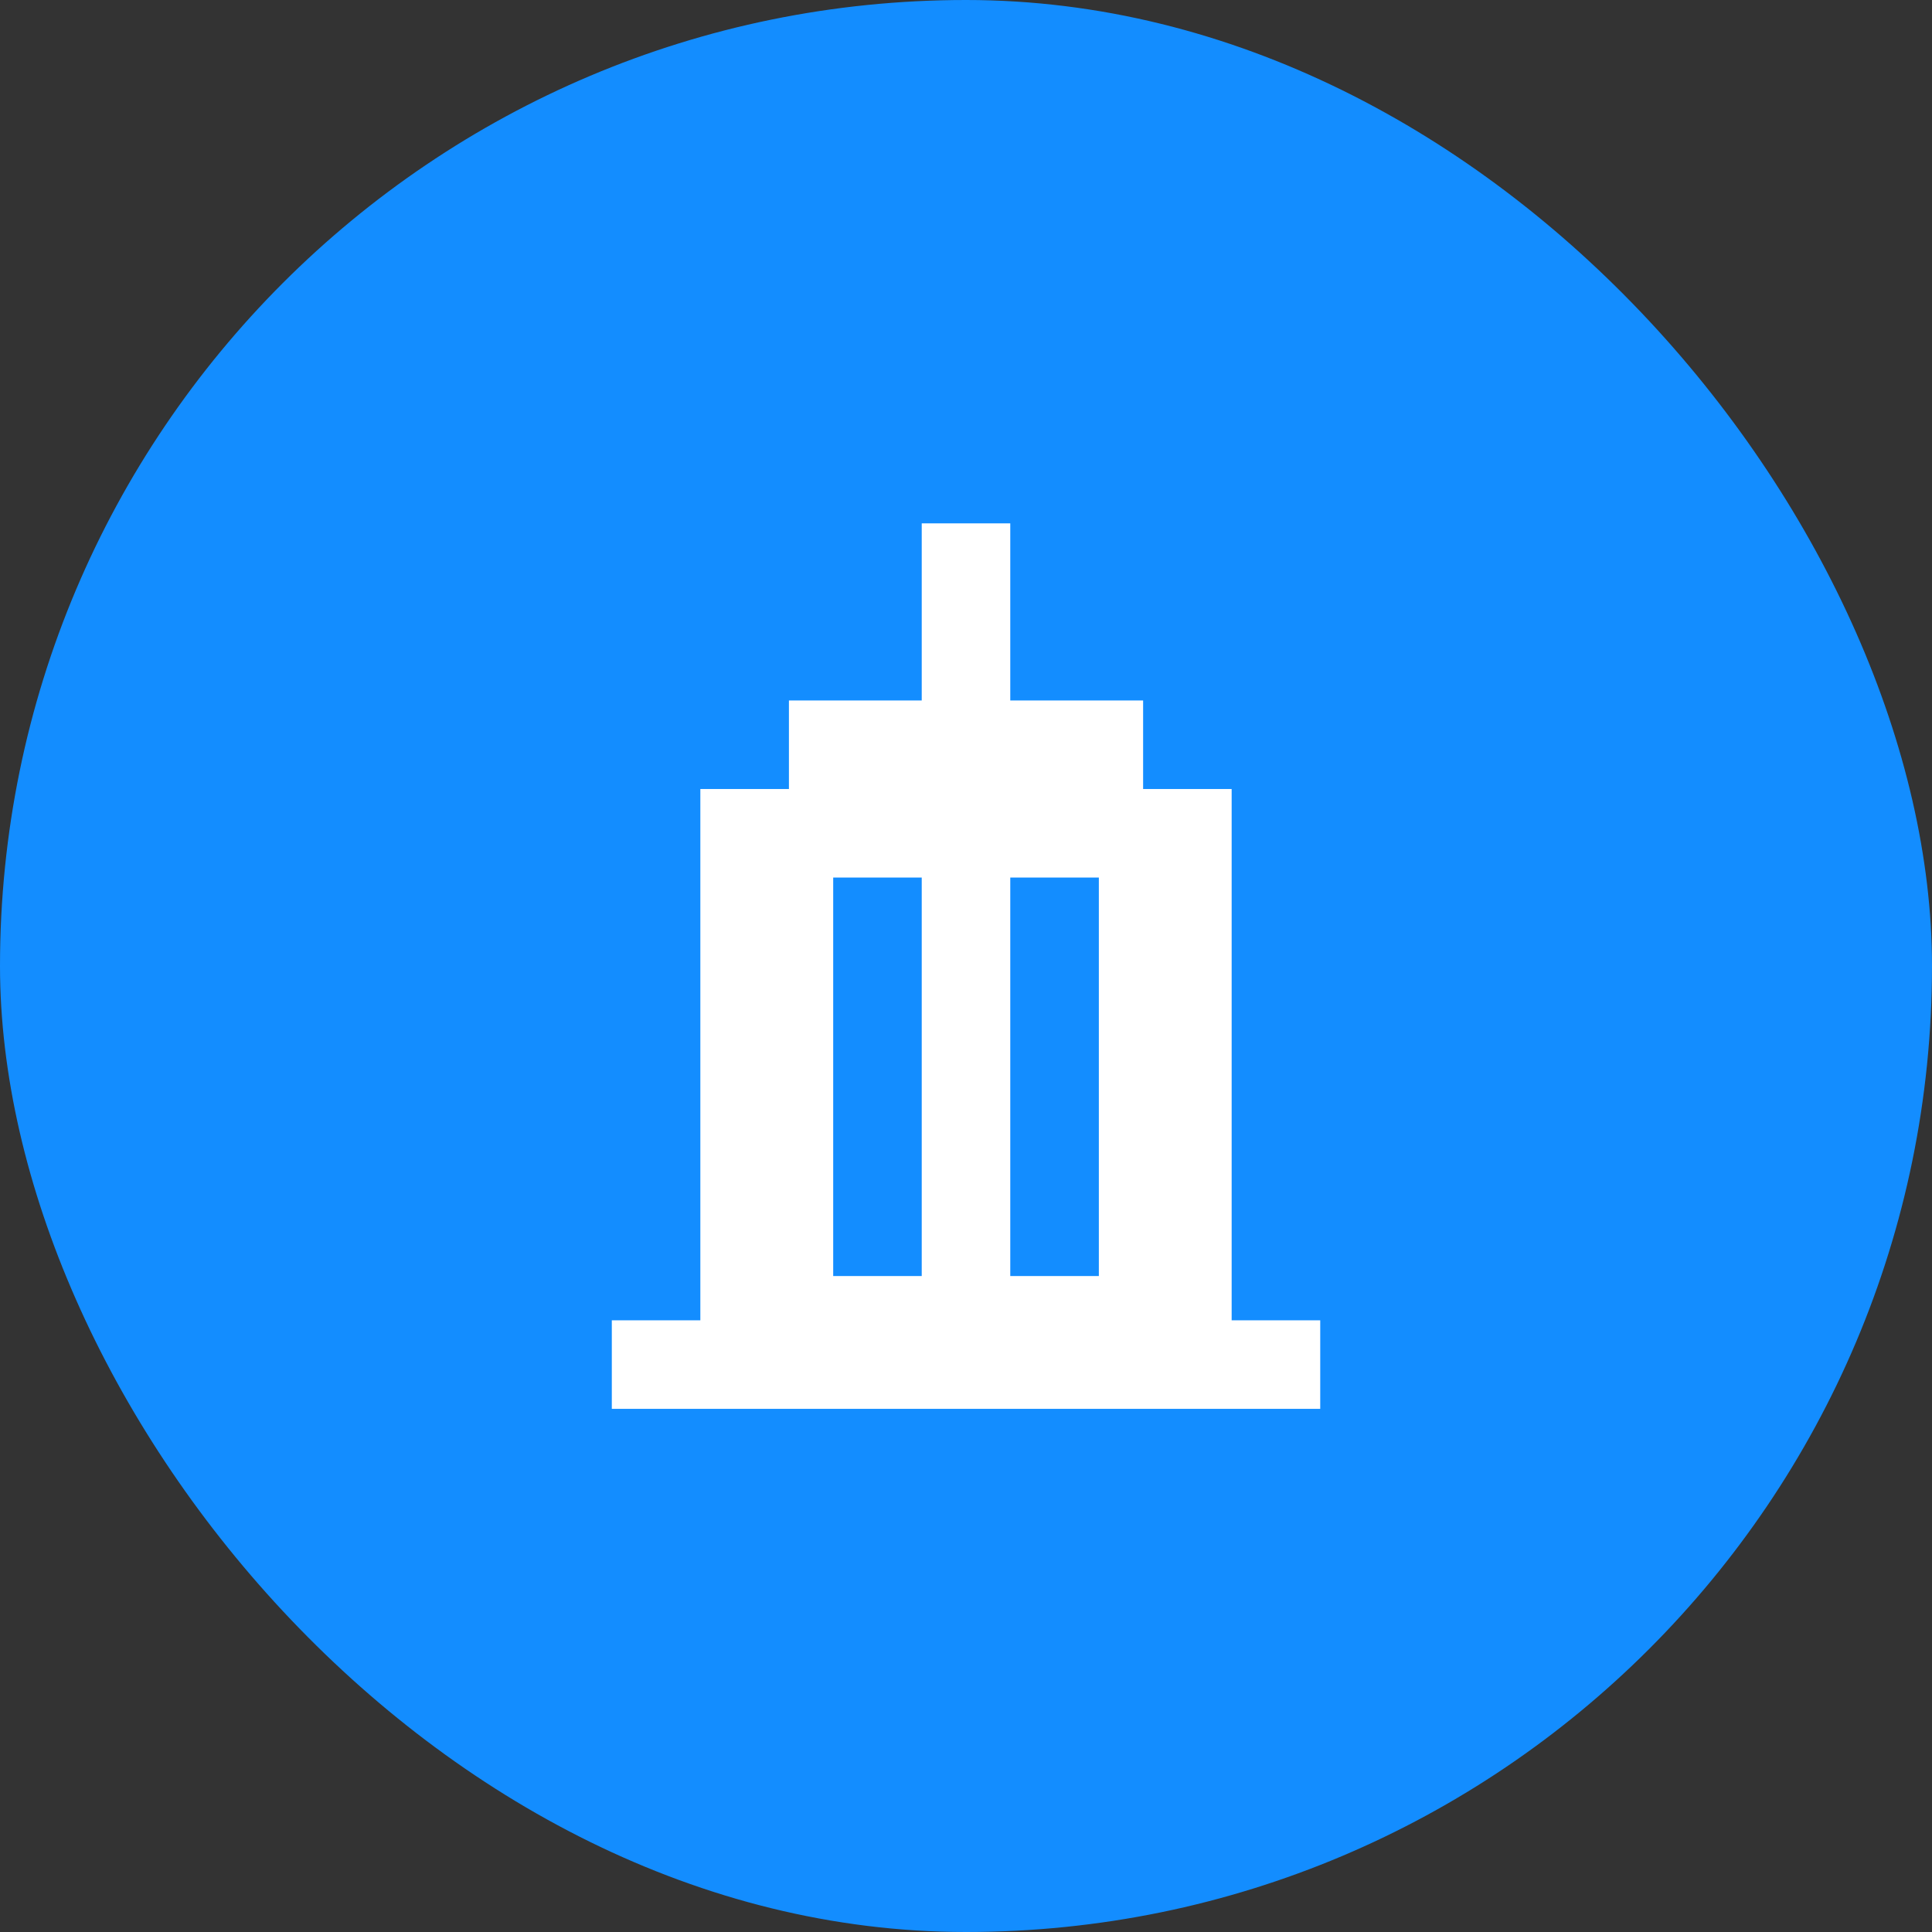
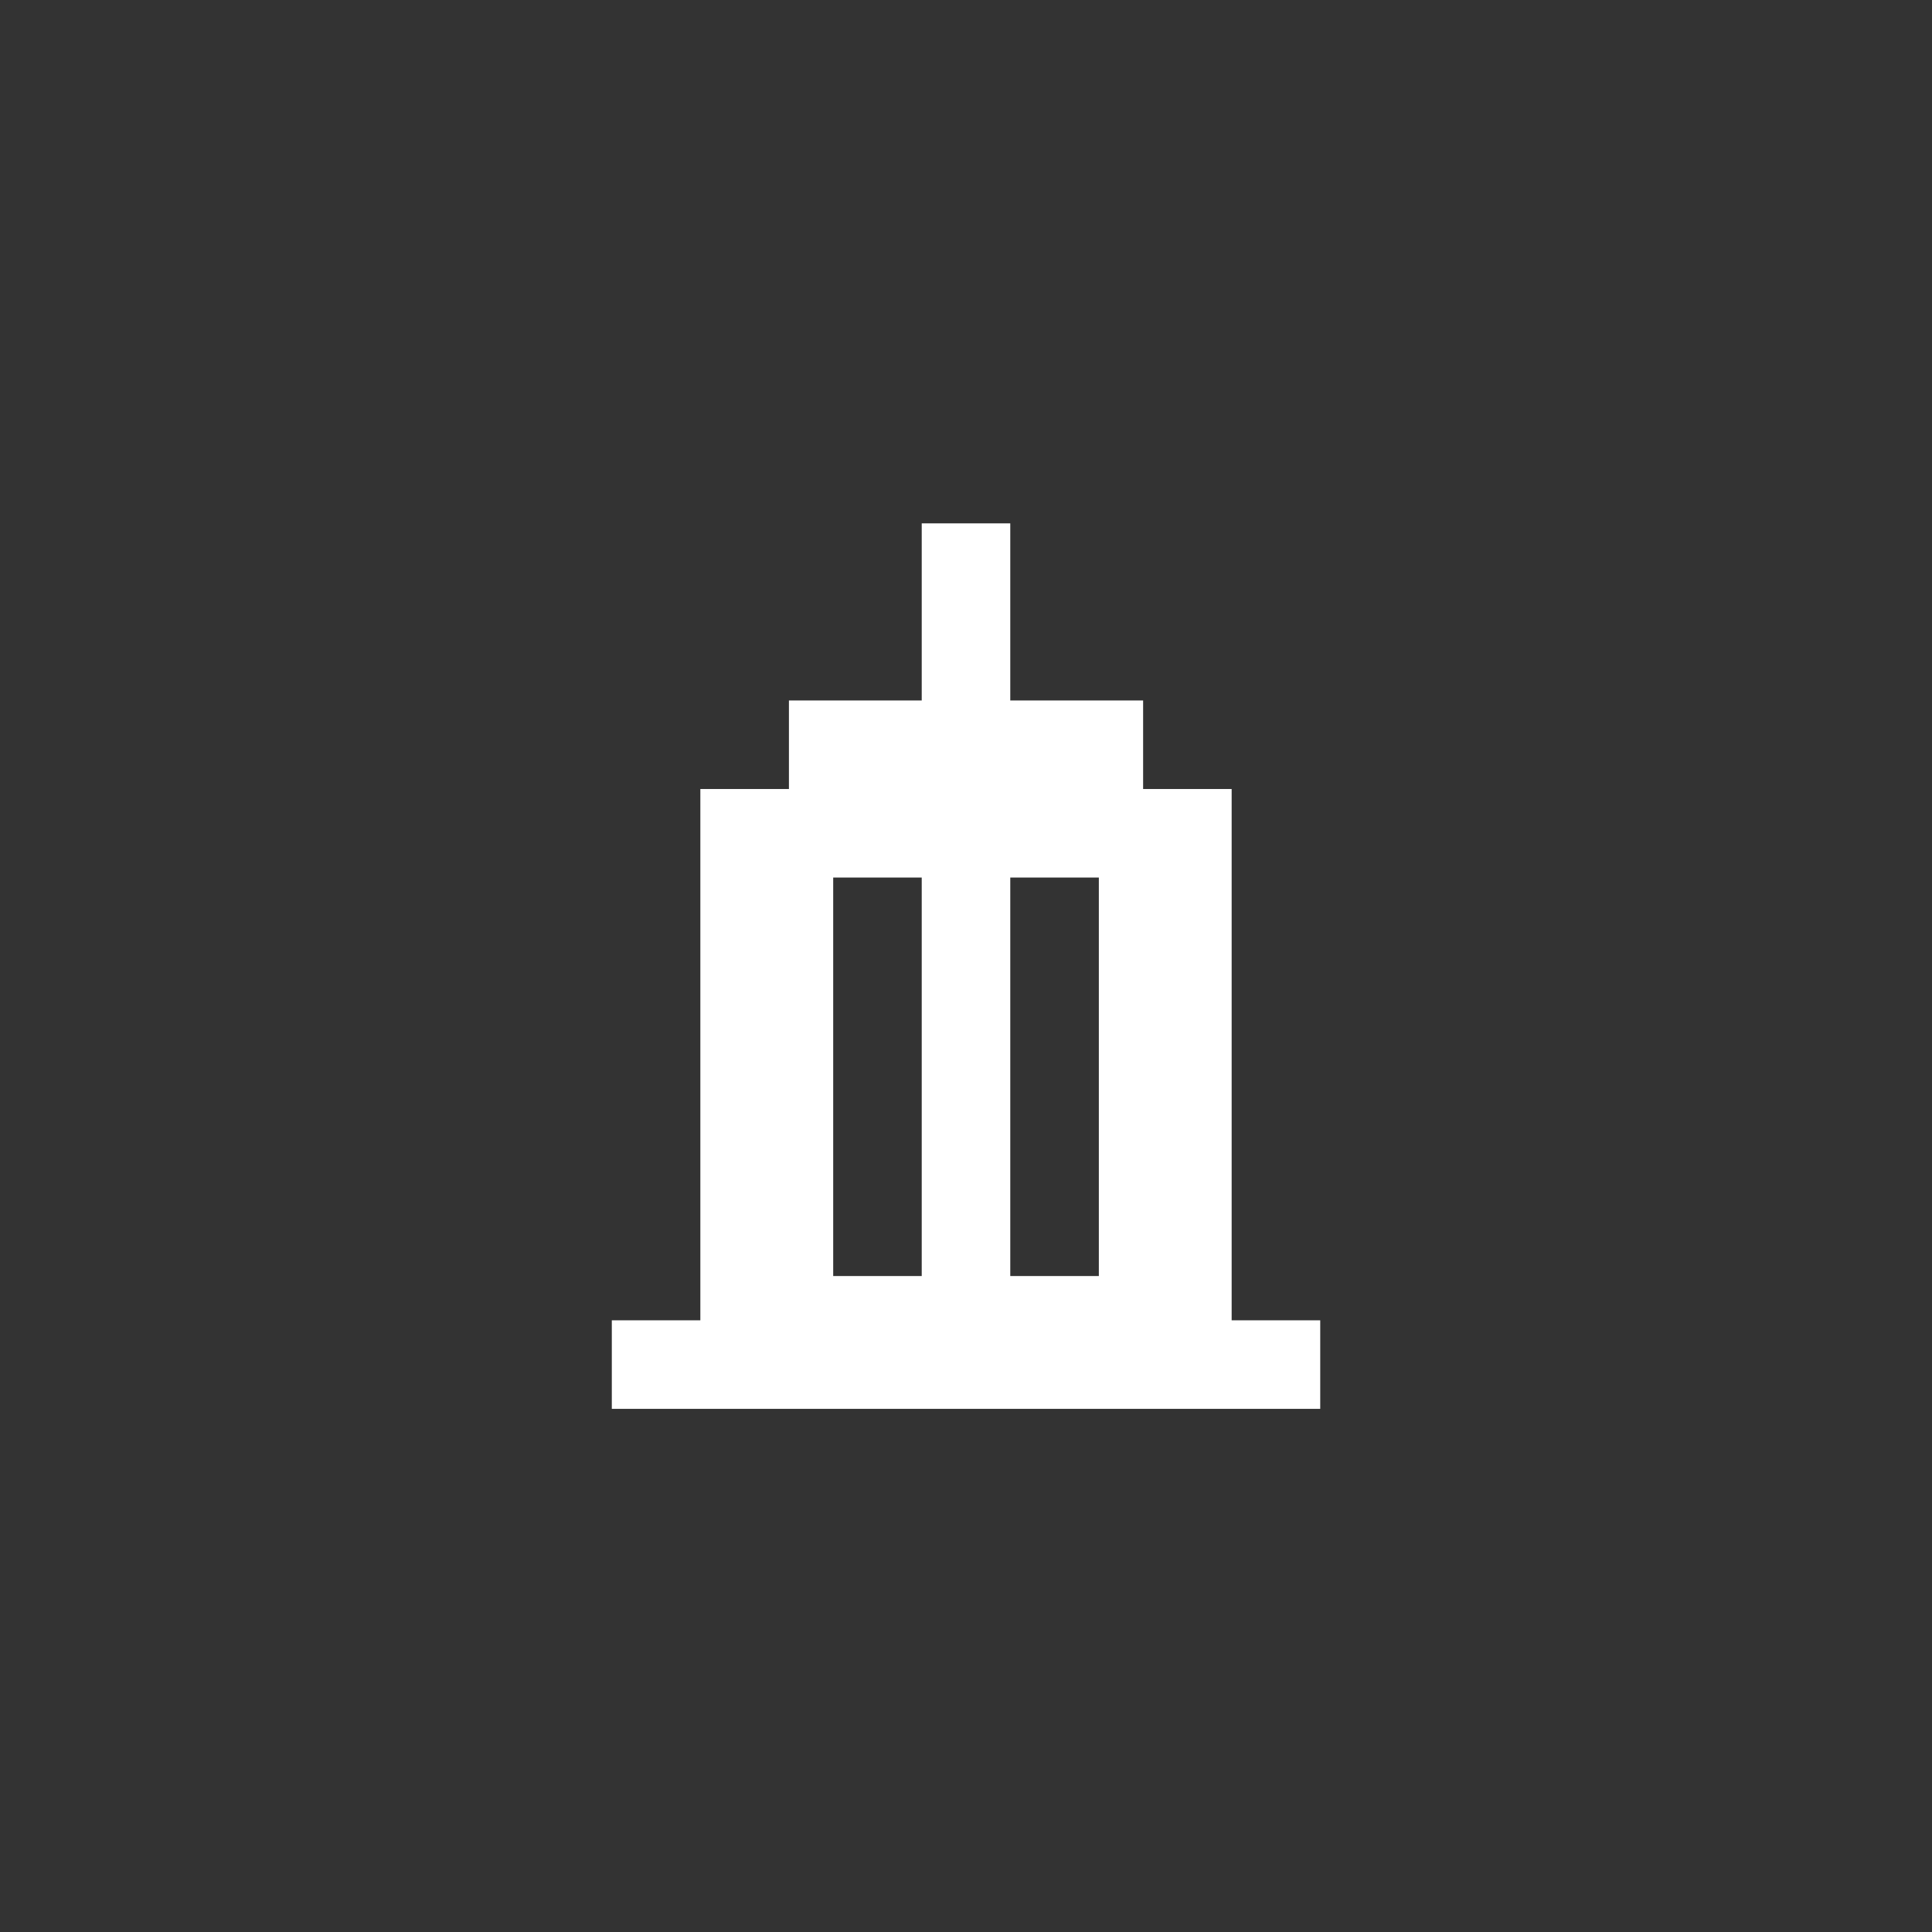
<svg xmlns="http://www.w3.org/2000/svg" width="46" height="46" viewBox="0 0 46 46" fill="none">
  <rect x="0" y="0" width="46" height="46" fill="#333333" stroke="none" />
-   <rect width="46" height="46" rx="23" fill="#138DFF" />
  <path d="M29.325 31.436V18.786H27.217V16.678H24.054V12.461H21.946V16.678H18.784V18.786H16.675V31.436H14.567V33.544H16.675H29.325H31.434V31.436H29.325ZM21.946 30.382H19.838V20.894H21.946V30.382ZM26.163 30.382H24.054V20.894H26.163V30.382Z" fill="white" />
</svg>